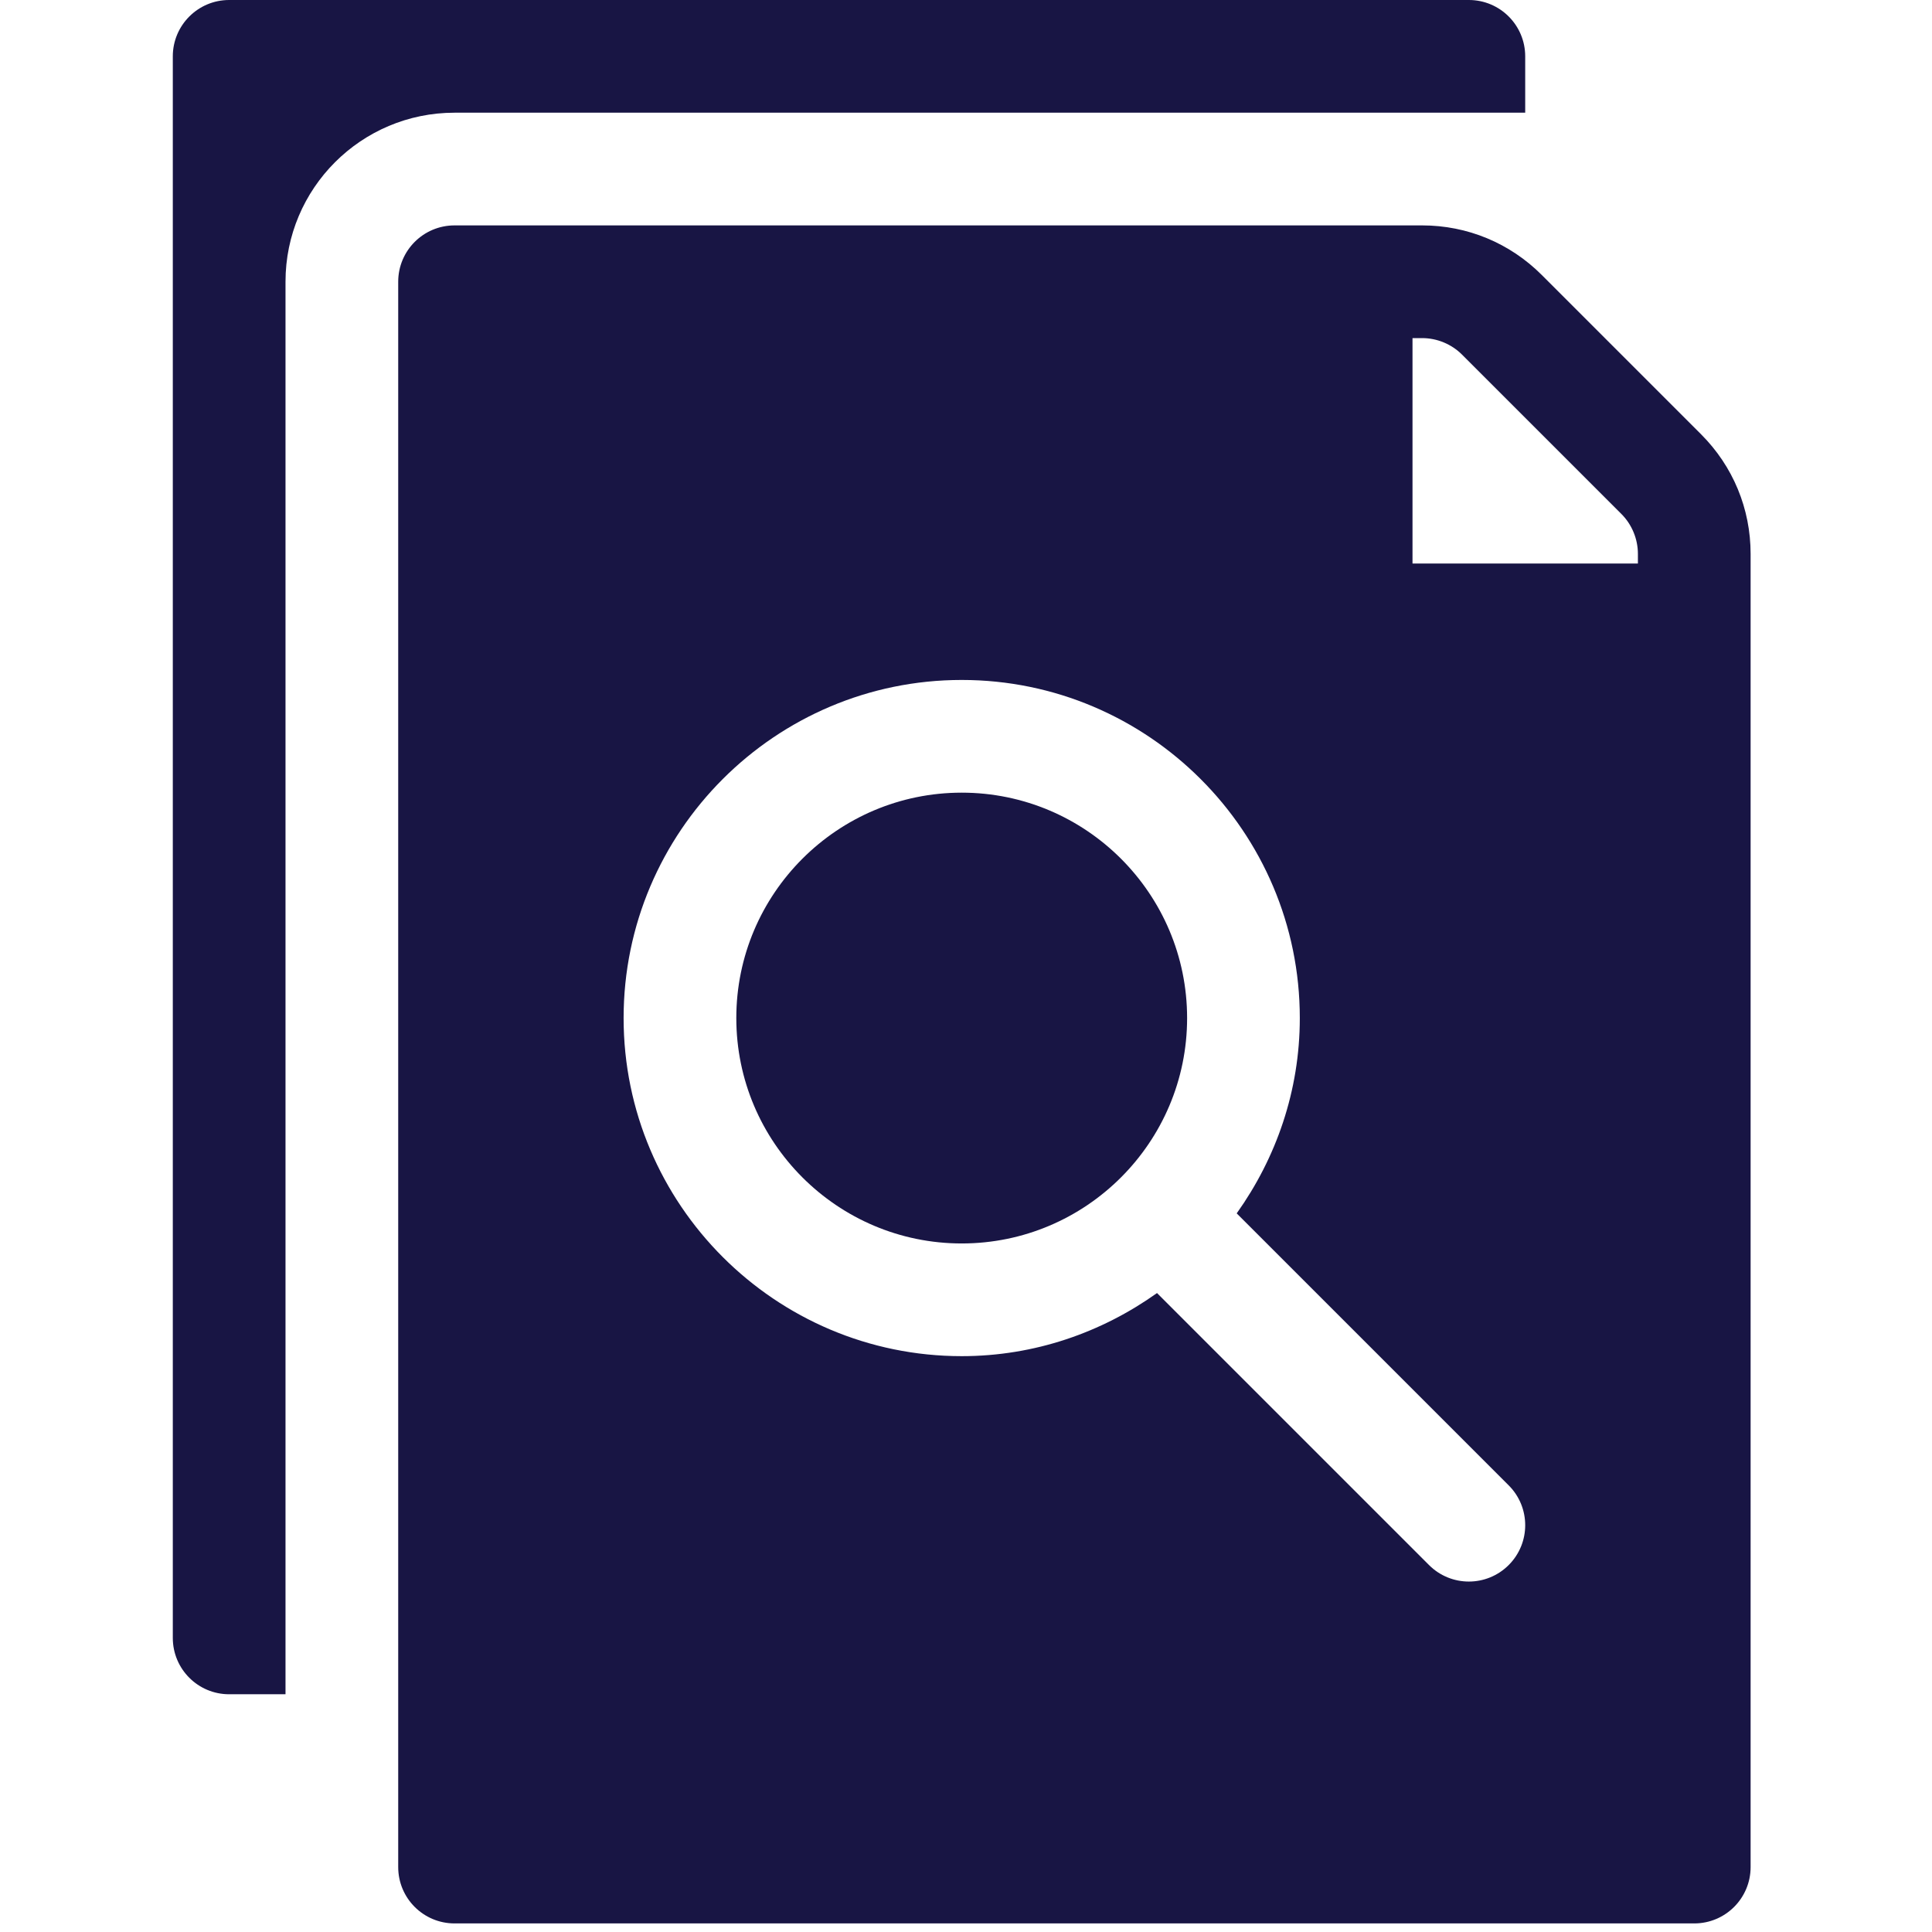
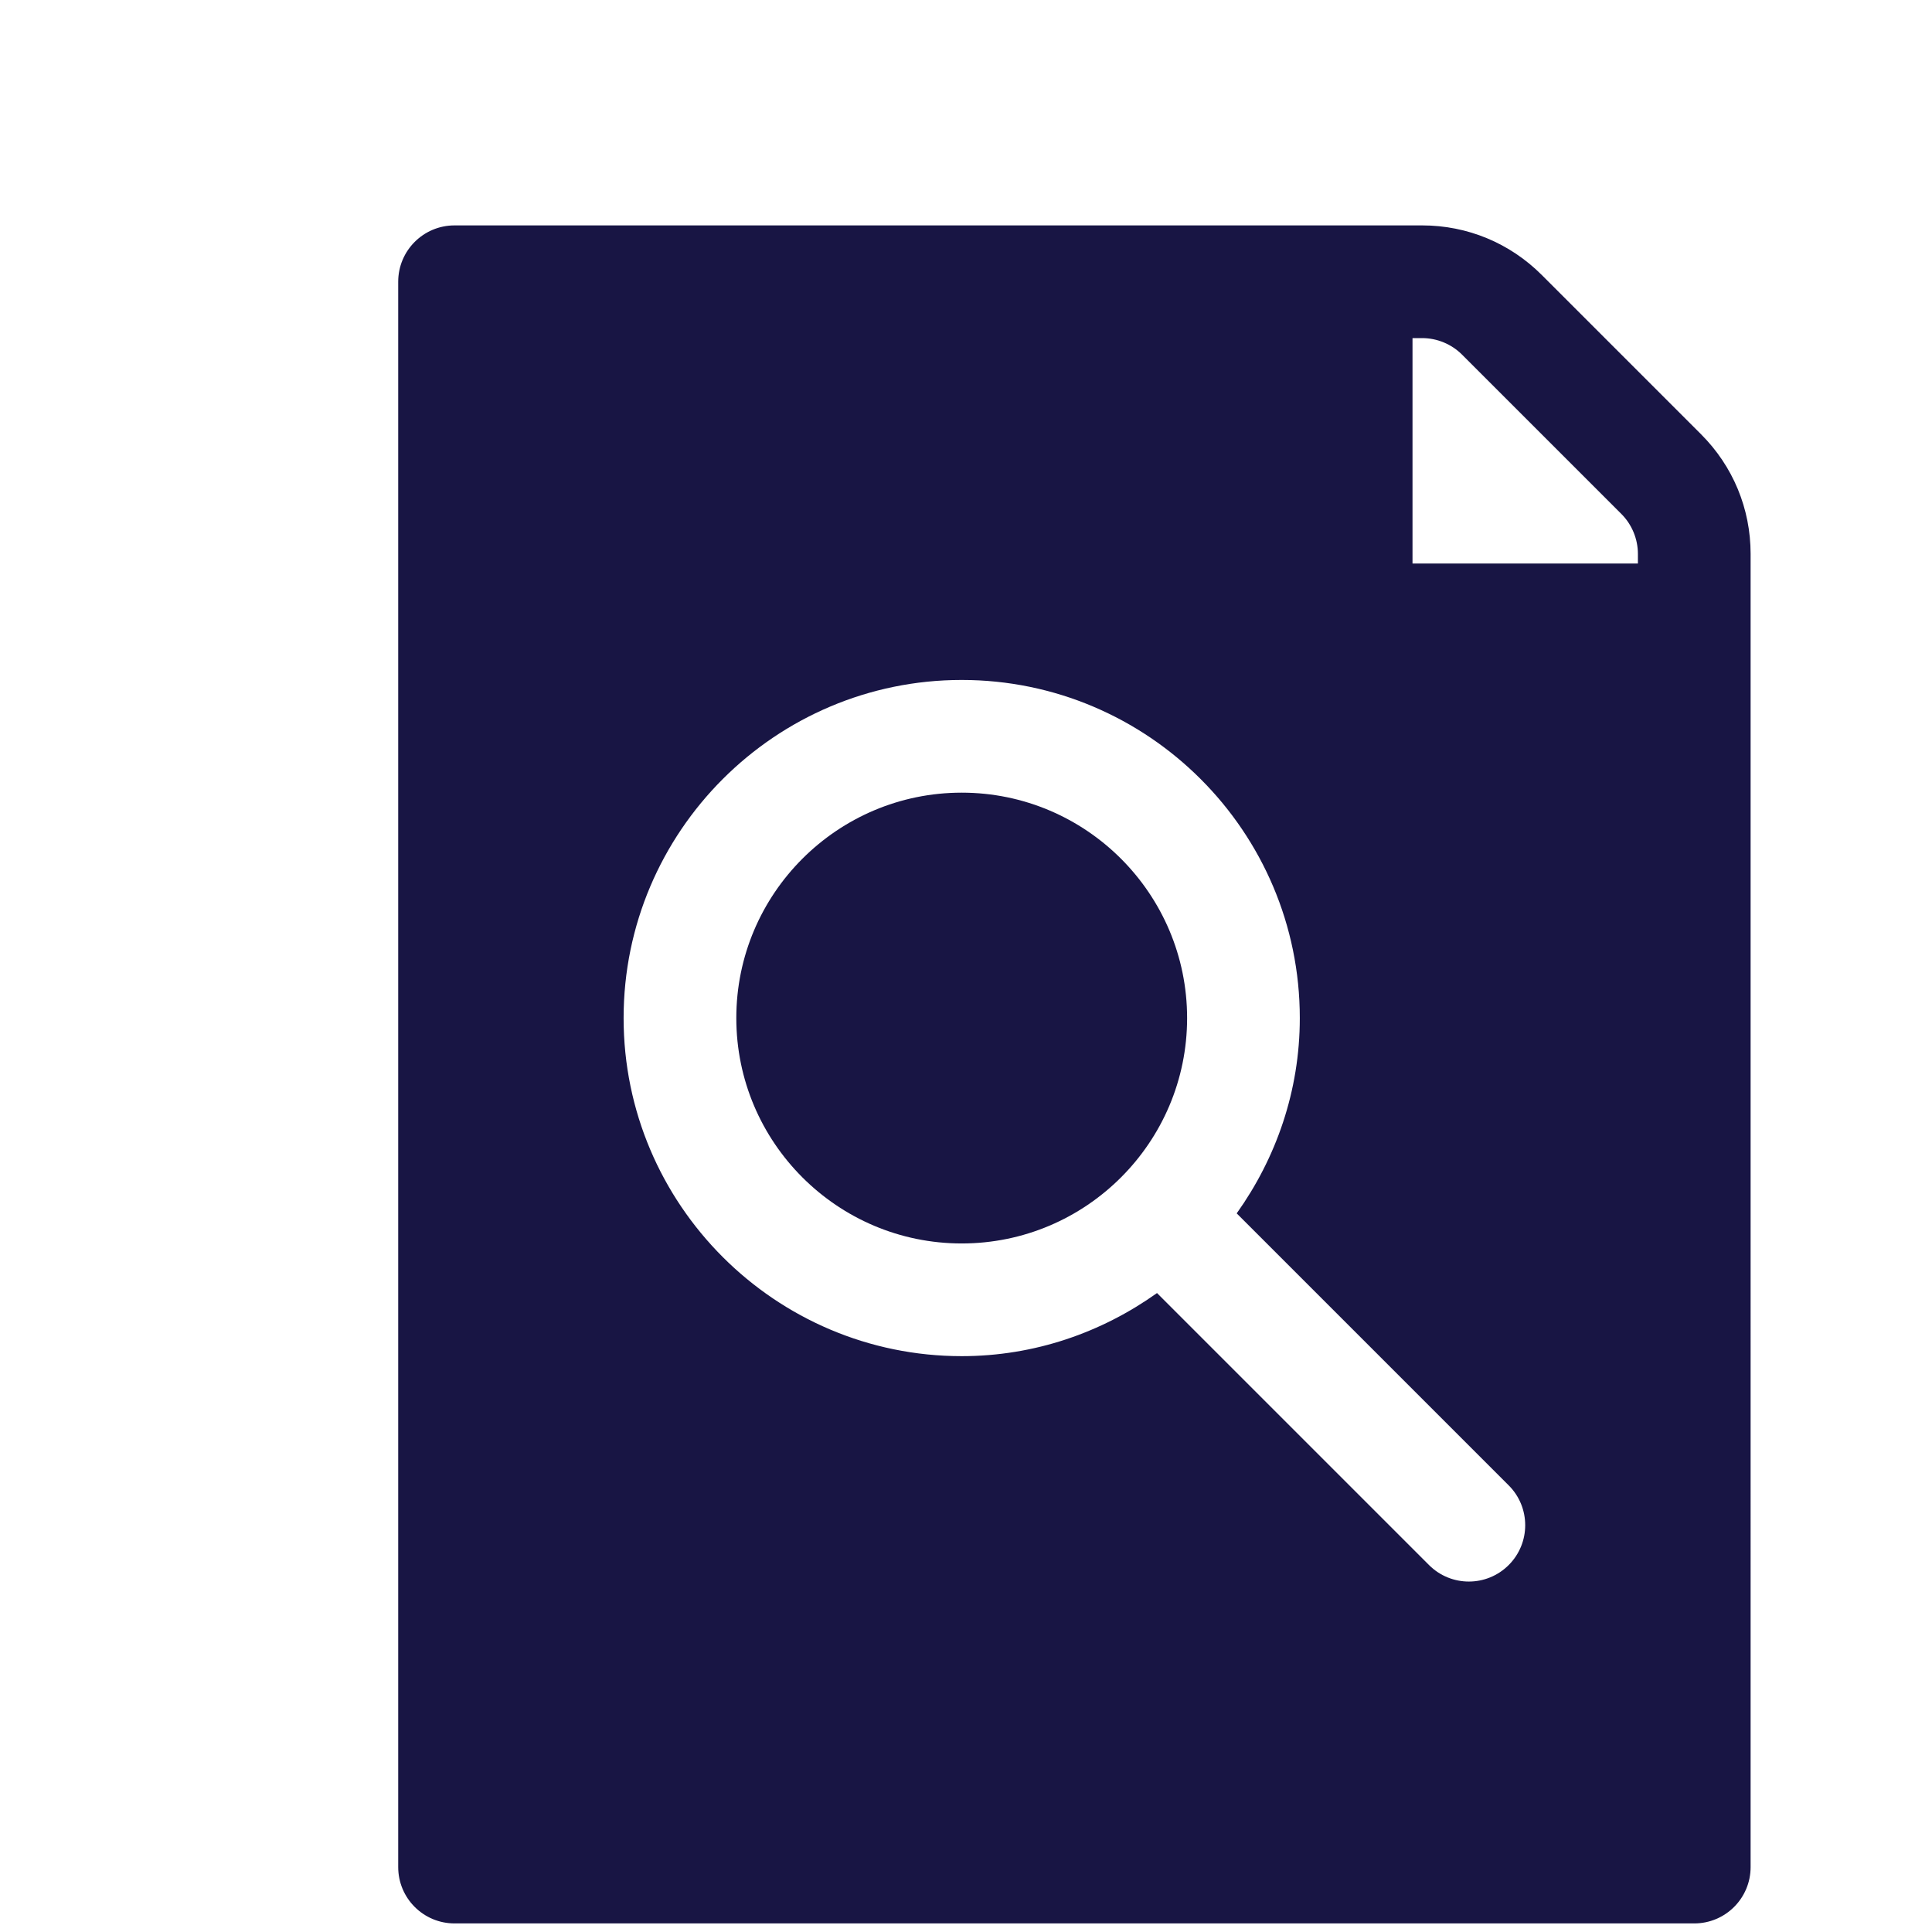
<svg xmlns="http://www.w3.org/2000/svg" version="1.1" id="Capa_1" x="0px" y="0px" viewBox="0 0 18 18" style="enable-background:new 0 0 512 512" xml:space="preserve" width="18" height="18" fill="#181544">
  <g transform="matrix(0.035,0,0,0.035,0,0)" fill="#181544">
    <g fill="#181544">
      <g fill="#181544">
        <path d="M256,211c-33.091,0-60,26.909-60,60s26.909,60,60,60s60-26.909,60-60S289.091,211,256,211z" fill="#181544" />
      </g>
    </g>
    <g fill="#181544">
      <g fill="#181544">
        <path d="M452.816,115.606l-42.422-42.422C401.898,64.688,390.59,60,378.578,60H121c-8.291,0-15,6.709-15,15v422    c0,8.291,6.709,15,15,15h330c8.291,0,15-6.709,15-15V147.422C466,135.41,461.312,124.102,452.816,115.606z M401.605,416.605    c-5.859,5.859-15.352,5.859-21.211,0l-72.404-72.404C293.277,354.687,275.406,361,256,361c-49.629,0-90-40.371-90-90    c0-49.629,40.371-90,90-90c49.629,0,90,40.371,90,90c0,19.406-6.313,37.277-16.798,51.991l72.404,72.404    C407.465,401.254,407.465,410.746,401.605,416.605z M436,150h-60V90h2.578c3.94,0,7.808,1.597,10.605,4.395l42.422,42.422    c2.798,2.798,4.395,6.665,4.395,10.605V150z" fill="#181544" />
      </g>
    </g>
    <g fill="#181544">
      <g fill="#181544">
-         <path d="M391,0H61c-8.284,0-15,6.716-15,15v421c0,8.291,6.709,15,15,15h15V75c0-24.853,20.147-45,45-45h285V15    C406,6.709,399.291,0,391,0z" fill="#181544" />
-       </g>
+         </g>
    </g>
    <g fill="#181544">
</g>
    <g fill="#181544">
</g>
    <g fill="#181544">
</g>
    <g fill="#181544">
</g>
    <g fill="#181544">
</g>
    <g fill="#181544">
</g>
    <g fill="#181544">
</g>
    <g fill="#181544">
</g>
    <g fill="#181544">
</g>
    <g fill="#181544">
</g>
    <g fill="#181544">
</g>
    <g fill="#181544">
</g>
    <g fill="#181544">
</g>
    <g fill="#181544">
</g>
    <g fill="#181544">
</g>
  </g>
</svg>